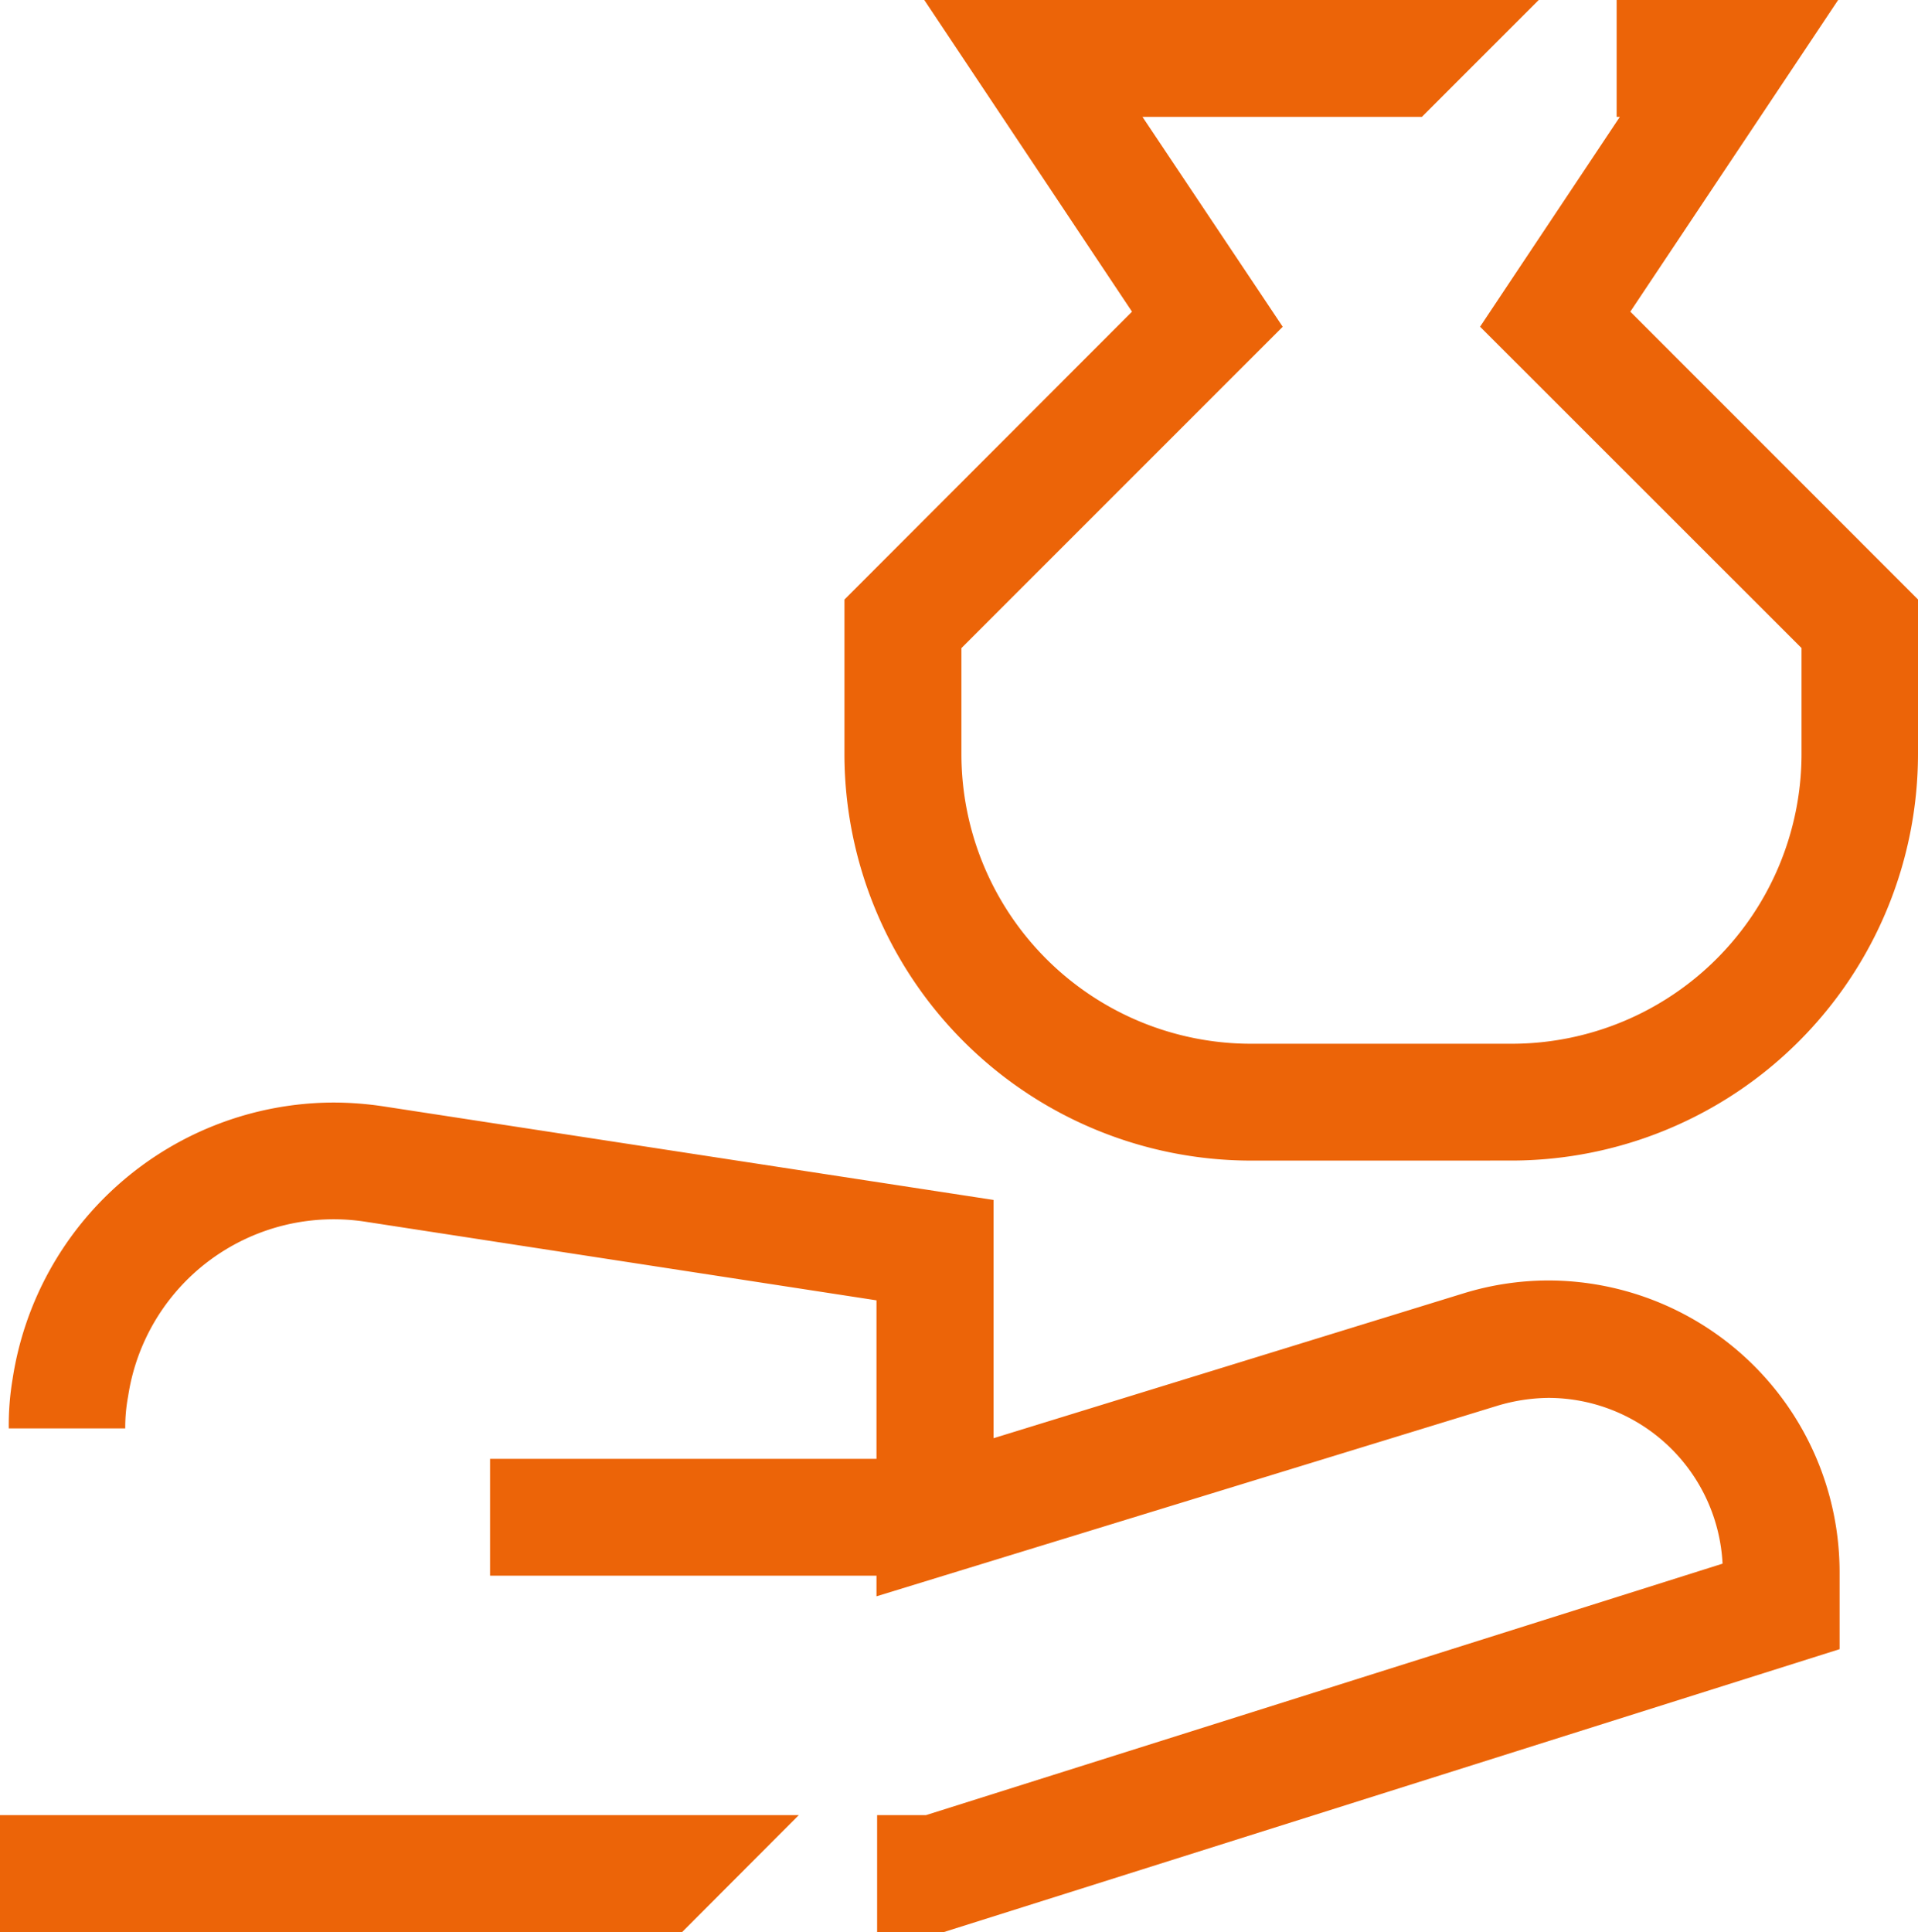
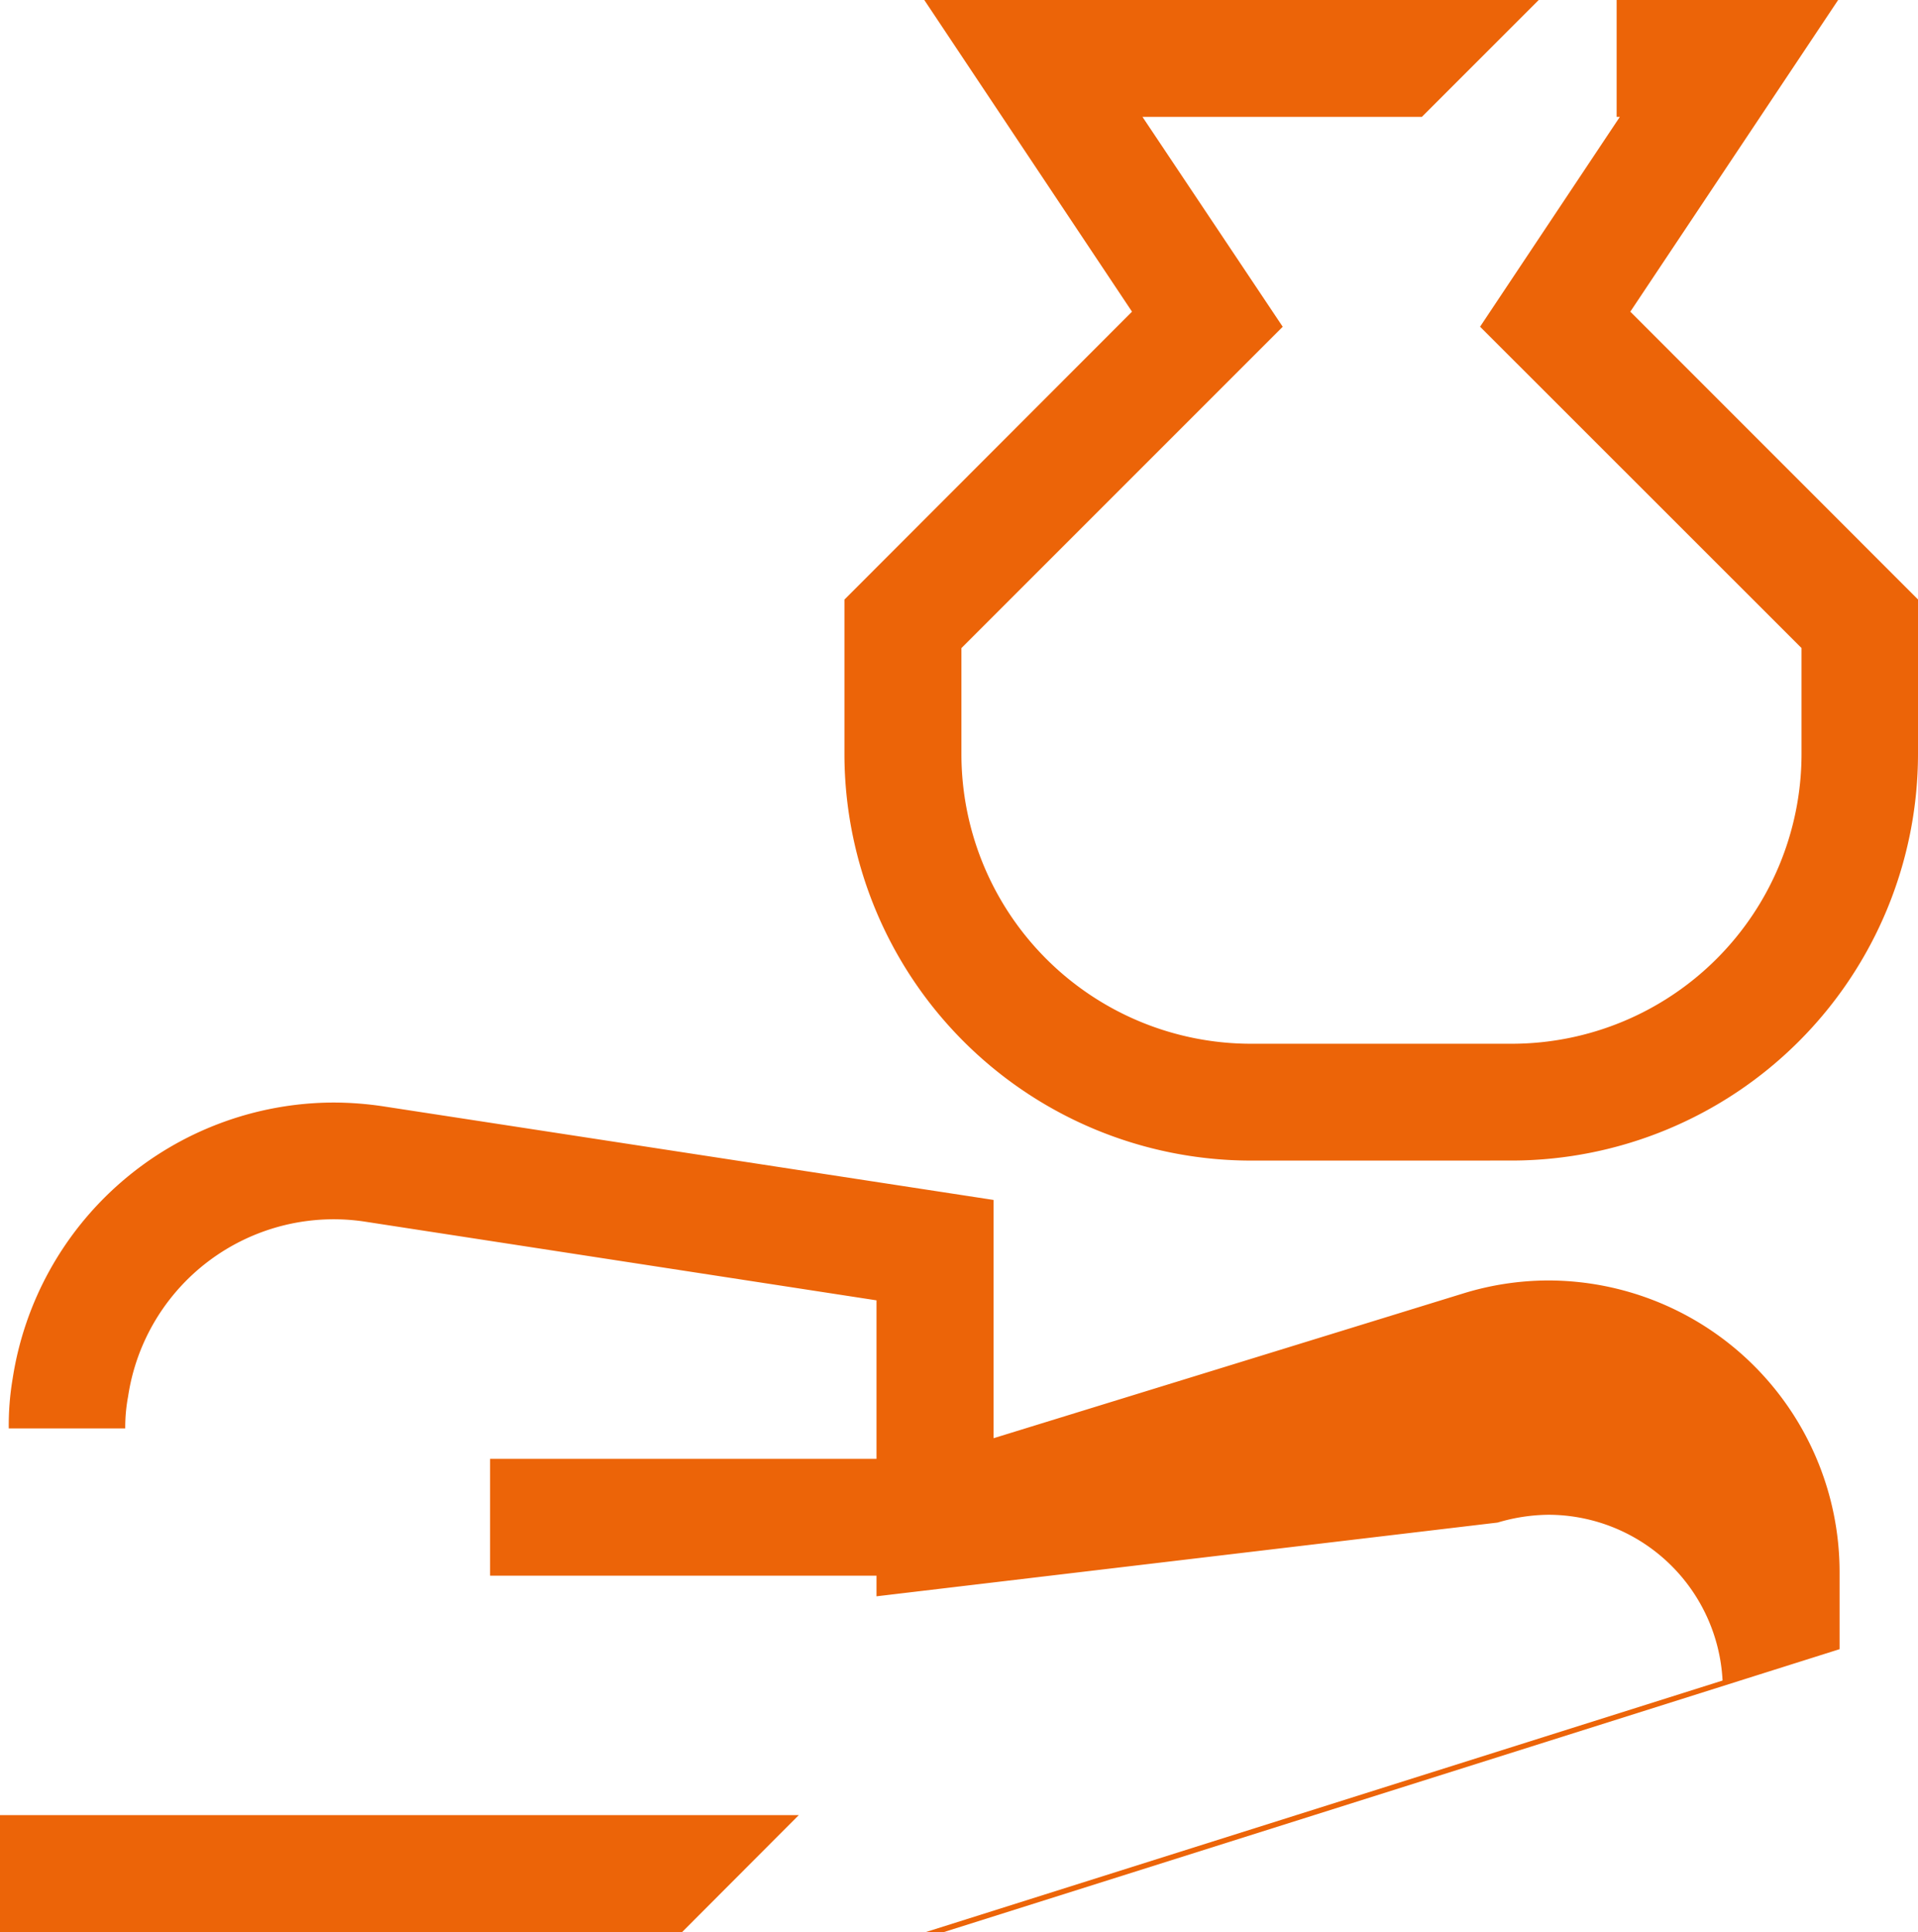
<svg xmlns="http://www.w3.org/2000/svg" width="49.236" height="49.59" viewBox="0 0 49.236 49.59">
-   <path id="Pension_providers" data-name="Pension  providers" d="M22.516,49.59v-3h1.256l20.447-6.454a4.484,4.484,0,0,0-4.465-4.255,4.693,4.693,0,0,0-1.309.2L22.5,40.974v-.529h-9.92v-3H22.5V33.377L9.4,31.362a5.336,5.336,0,0,0-6.111,4.479,4.262,4.262,0,0,0-.074.823H.225a7.215,7.215,0,0,1,.1-1.279A8.358,8.358,0,0,1,8.562,28.3a8.673,8.673,0,0,1,1.293.1l15.65,2.4v6.116L37.562,33.2a7.443,7.443,0,0,1,2.176-.333h.016a7.488,7.488,0,0,1,7.469,7.464v2L24.236,49.59ZM0,49.59v-3H20.506l-2.994,3Zm32.107-19.8a10.445,10.445,0,0,1-10.43-10.43V15.39L29.059,8,23.727,0H39.5l-3,3H29.328l3.6,5.387-8.248,8.248v2.726a7.437,7.437,0,0,0,7.43,7.43h6.7a7.442,7.442,0,0,0,7.436-7.43V16.634L37.994,8.386,41.582,3H41.5V0h5.686L41.851,8l7.385,7.387v3.97A10.444,10.444,0,0,1,38.8,29.789Z" fill="#ec6408" />
+   <path id="Pension_providers" data-name="Pension  providers" d="M22.516,49.59h1.256l20.447-6.454a4.484,4.484,0,0,0-4.465-4.255,4.693,4.693,0,0,0-1.309.2L22.5,40.974v-.529h-9.92v-3H22.5V33.377L9.4,31.362a5.336,5.336,0,0,0-6.111,4.479,4.262,4.262,0,0,0-.074.823H.225a7.215,7.215,0,0,1,.1-1.279A8.358,8.358,0,0,1,8.562,28.3a8.673,8.673,0,0,1,1.293.1l15.65,2.4v6.116L37.562,33.2a7.443,7.443,0,0,1,2.176-.333h.016a7.488,7.488,0,0,1,7.469,7.464v2L24.236,49.59ZM0,49.59v-3H20.506l-2.994,3Zm32.107-19.8a10.445,10.445,0,0,1-10.43-10.43V15.39L29.059,8,23.727,0H39.5l-3,3H29.328l3.6,5.387-8.248,8.248v2.726a7.437,7.437,0,0,0,7.43,7.43h6.7a7.442,7.442,0,0,0,7.436-7.43V16.634L37.994,8.386,41.582,3H41.5V0h5.686L41.851,8l7.385,7.387v3.97A10.444,10.444,0,0,1,38.8,29.789Z" fill="#ec6408" />
</svg>